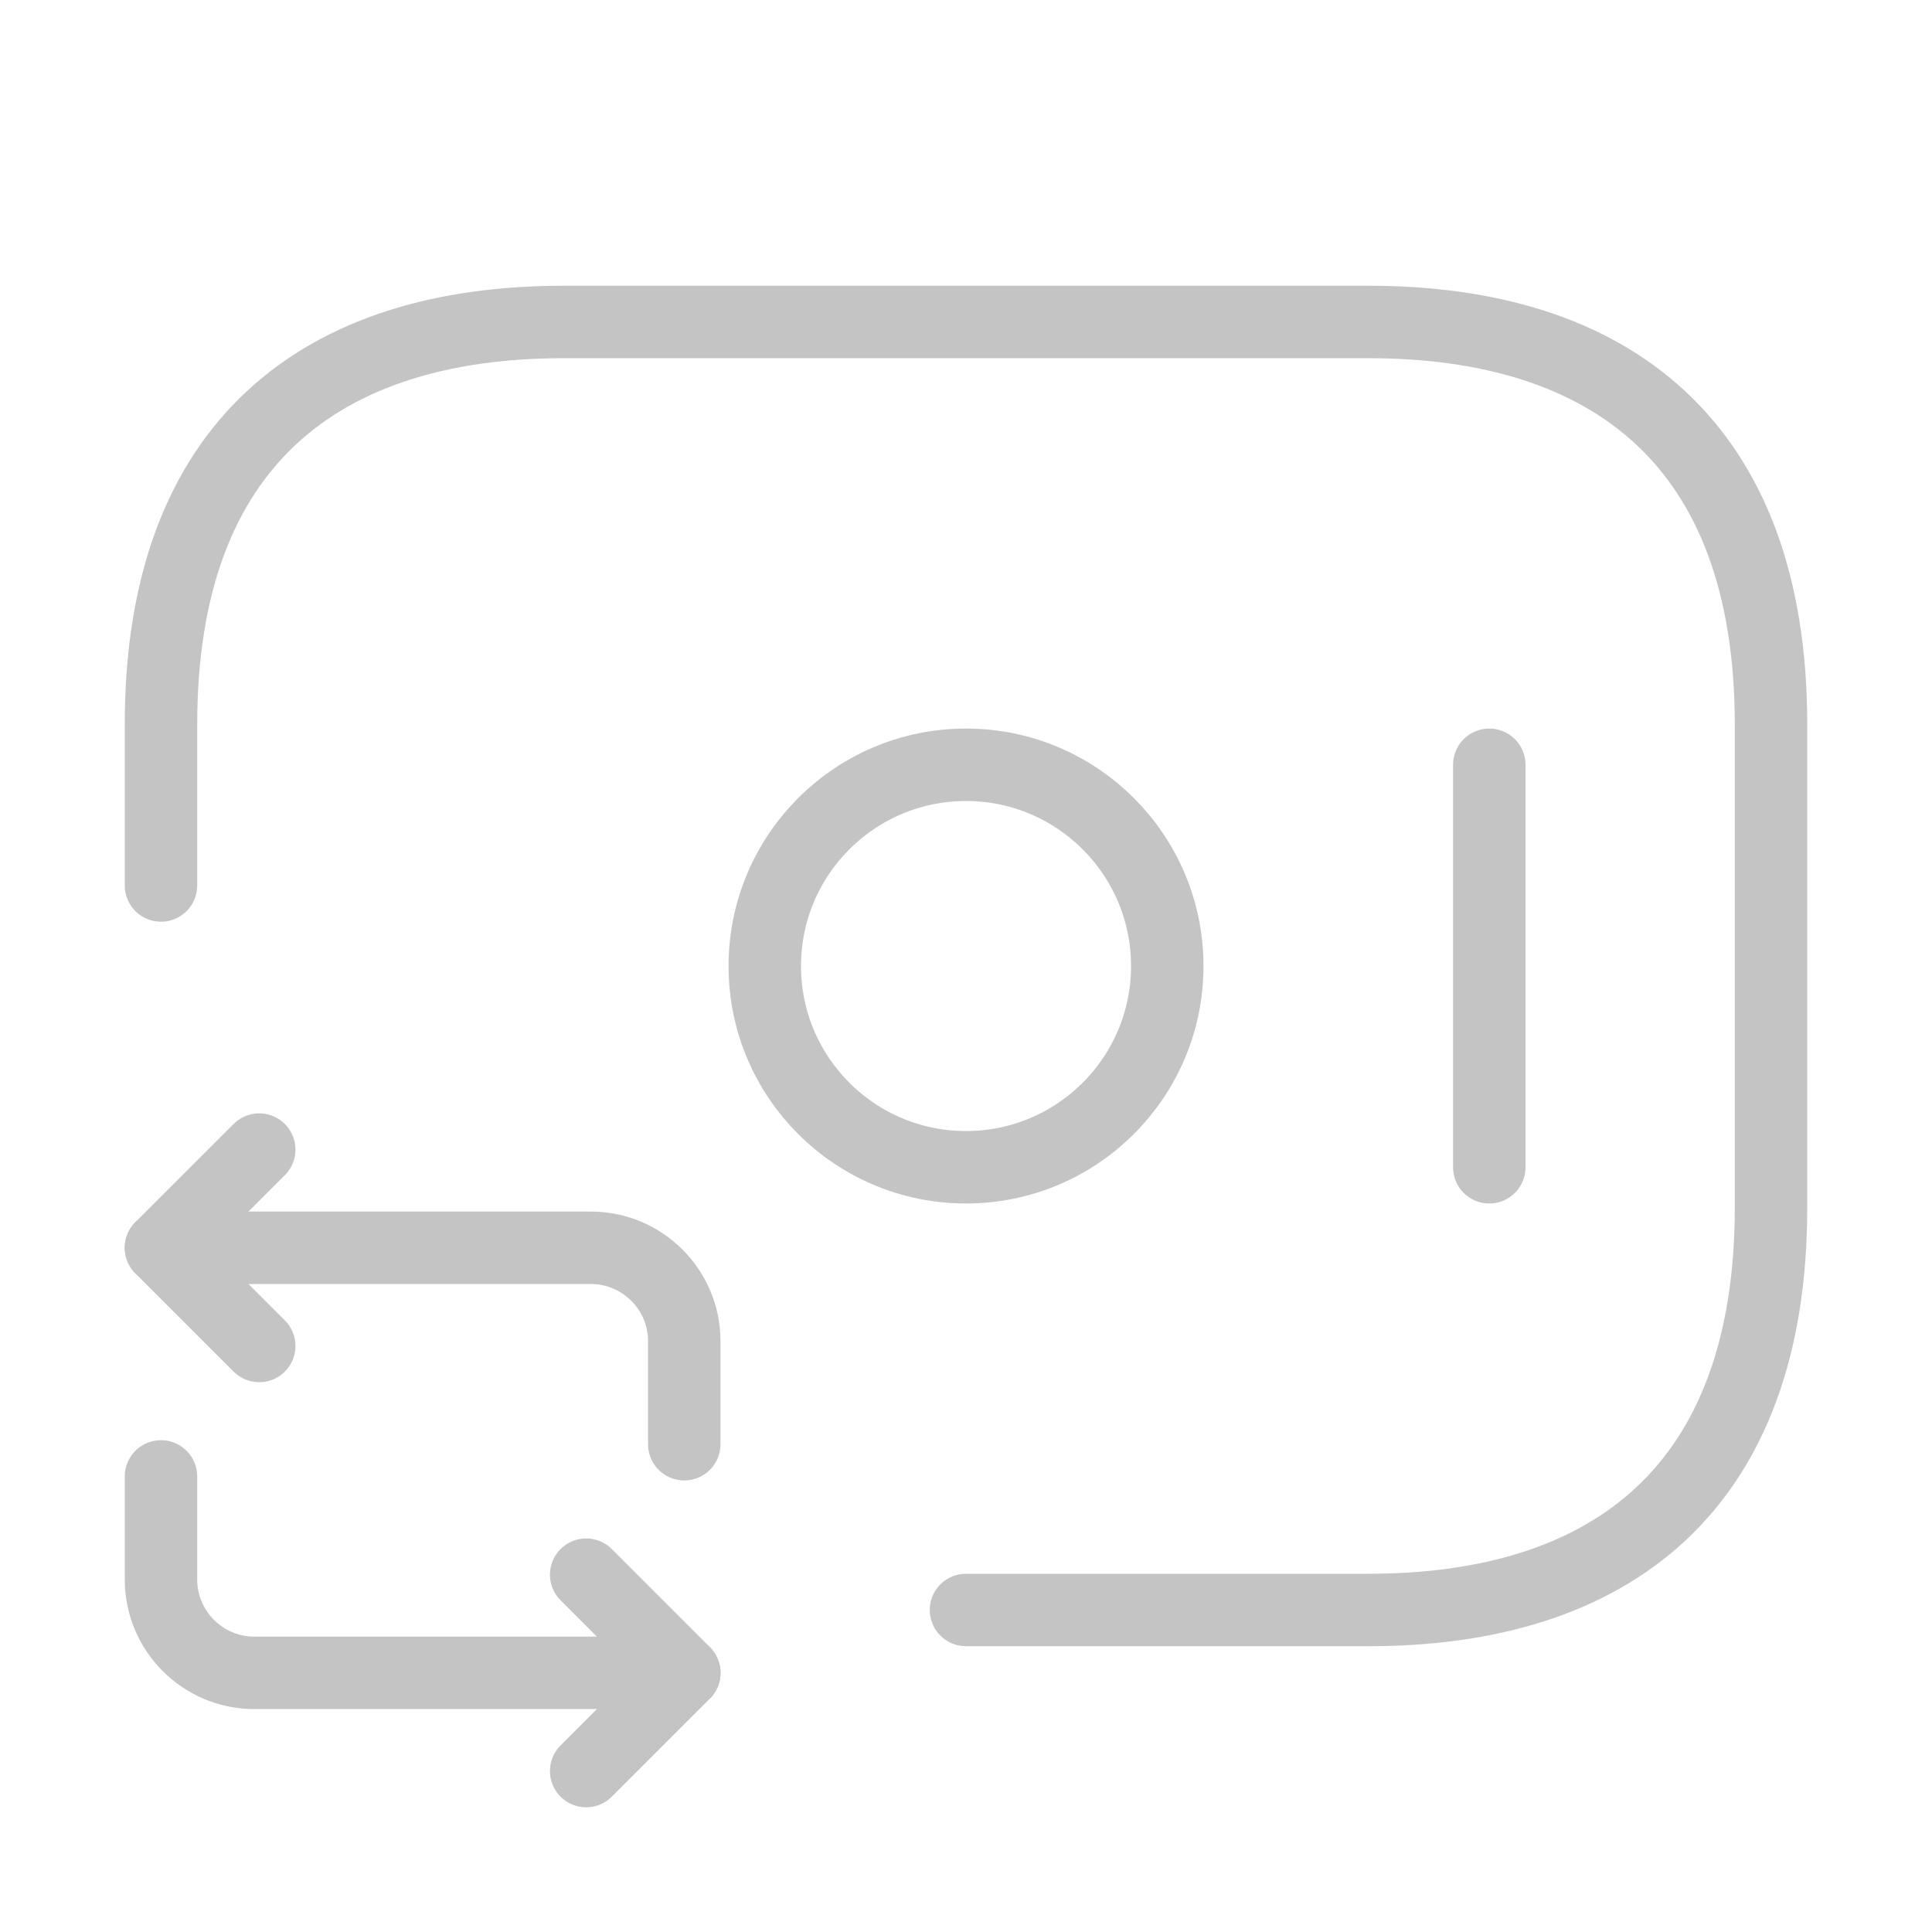
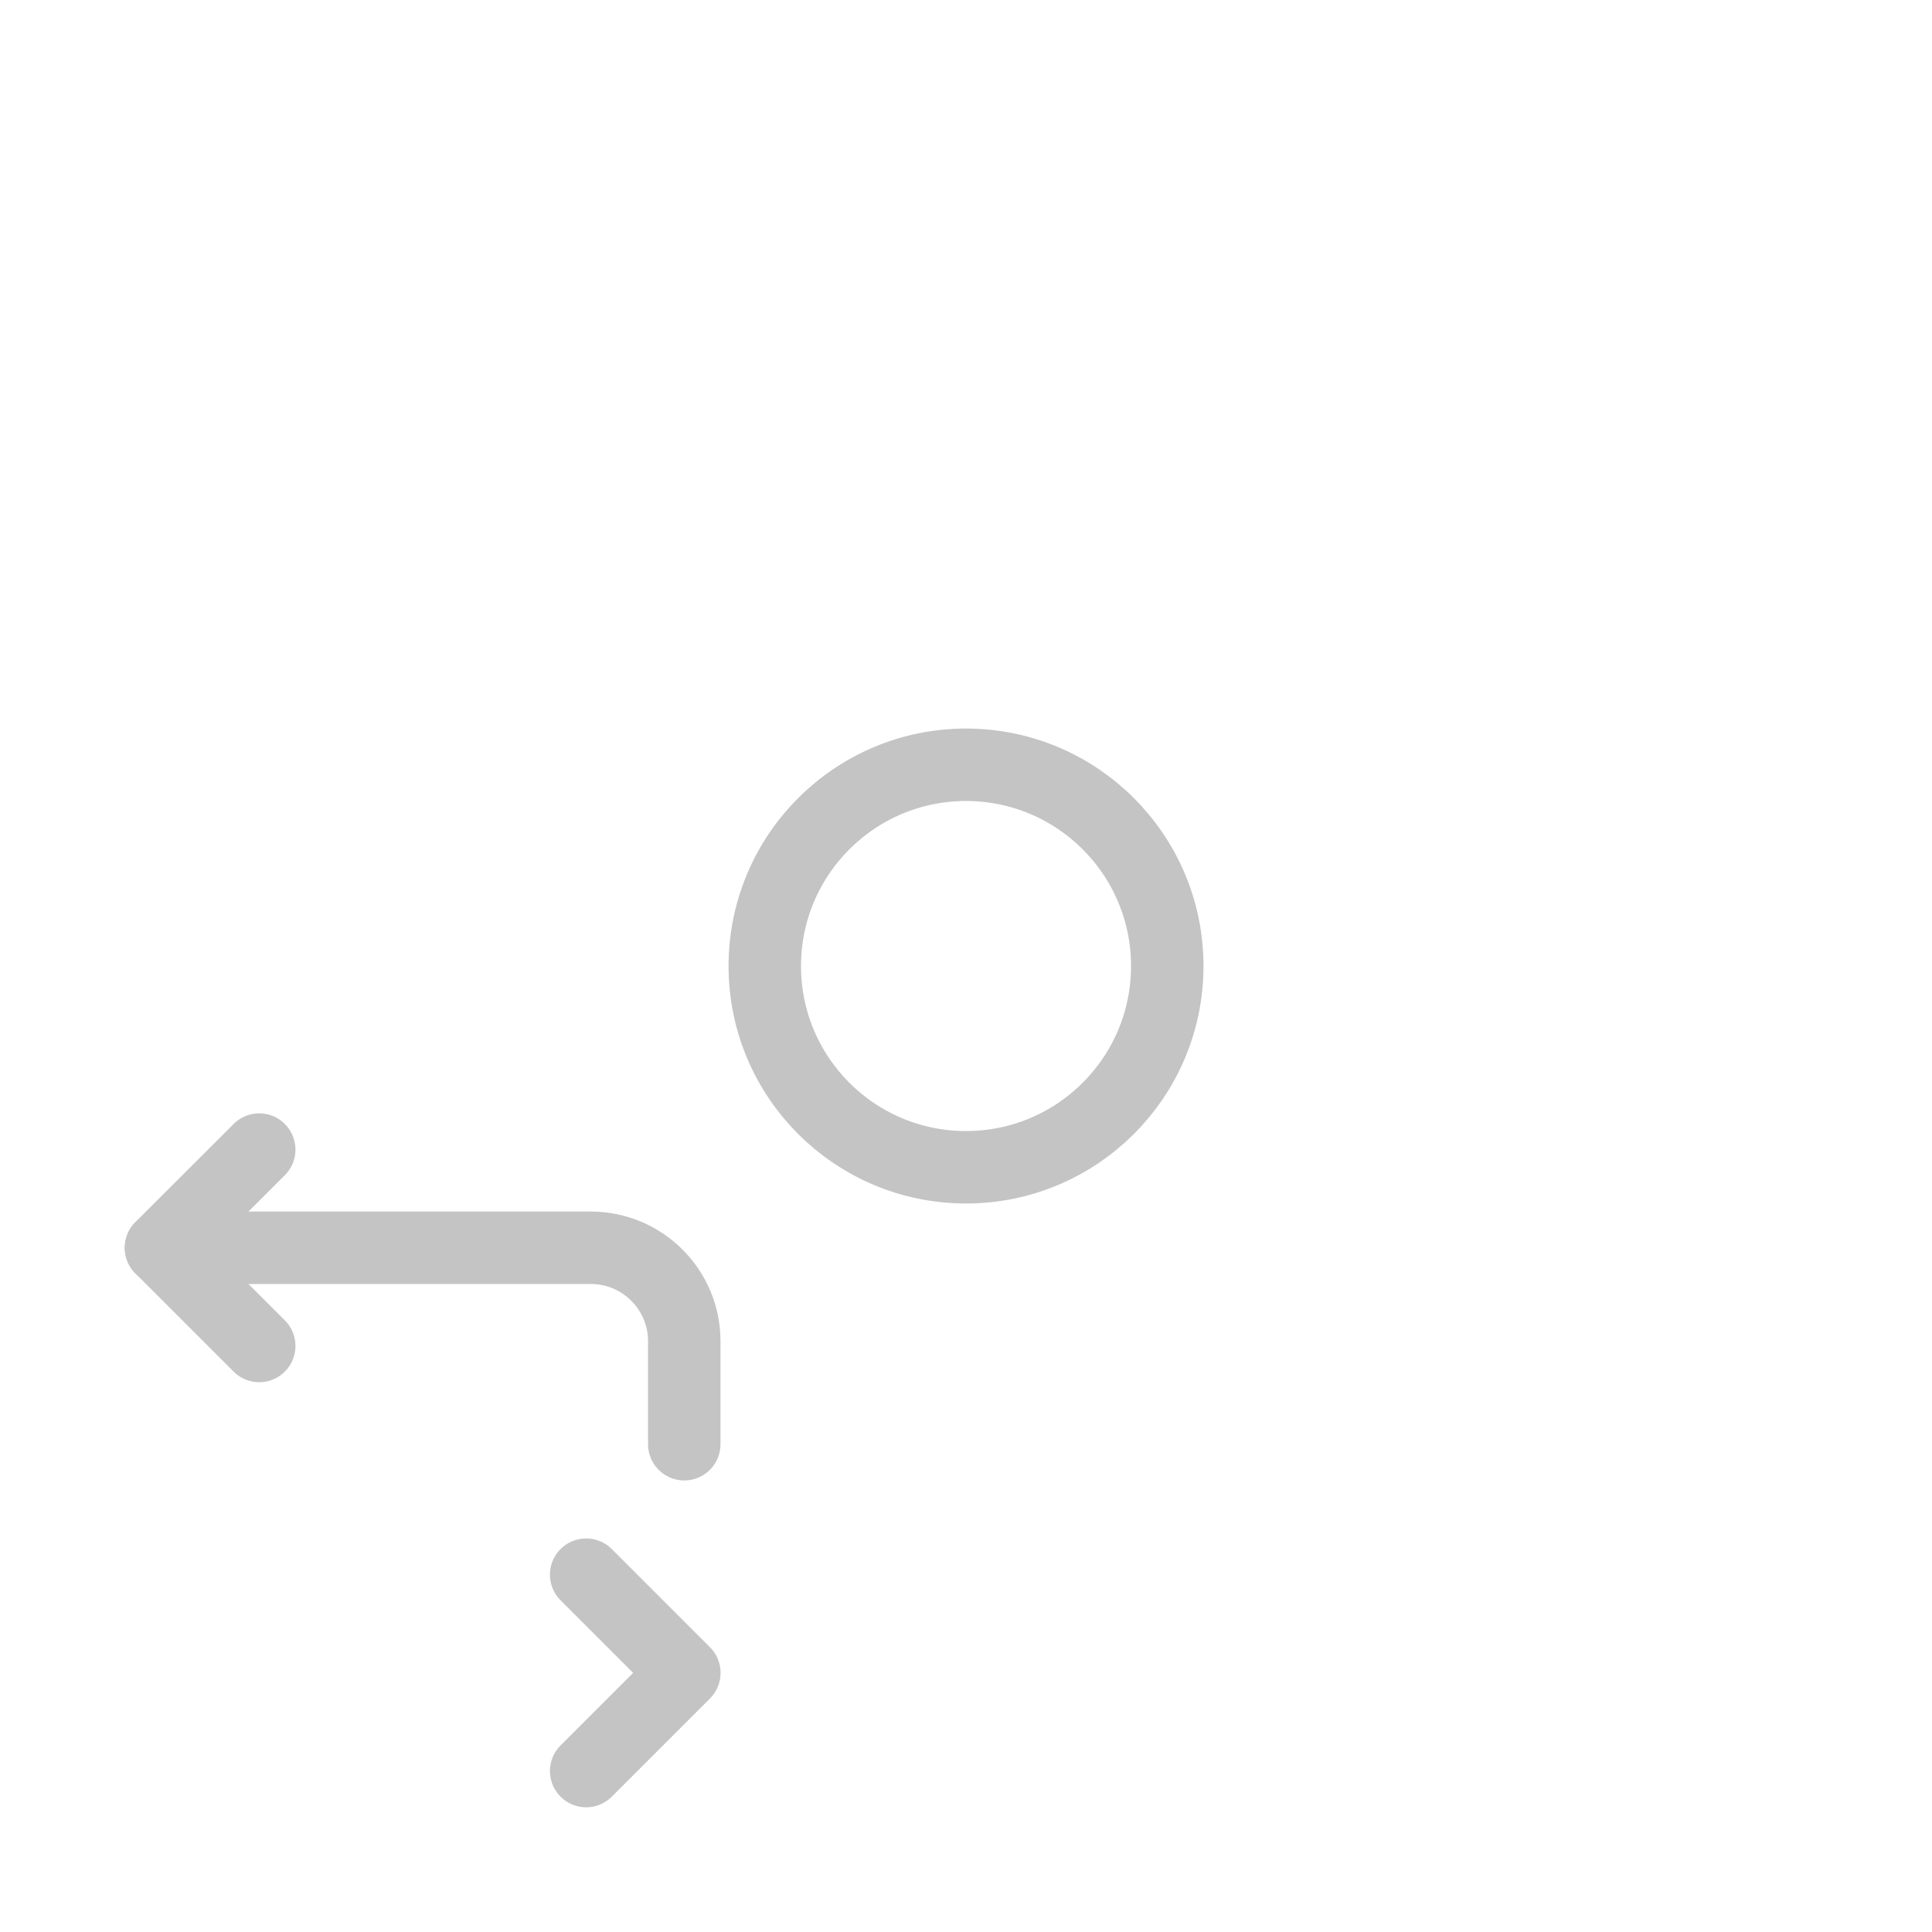
<svg xmlns="http://www.w3.org/2000/svg" width="40" height="40" viewBox="0 0 40 40" fill="none">
-   <path d="M3.333 18.333V14.999C3.333 9.166 6.667 6.666 11.667 6.666H28.334C33.334 6.666 36.667 9.166 36.667 14.999V24.999C36.667 30.833 33.334 33.333 28.334 33.333H20" stroke="#C4C4C4" stroke-width="1.5" stroke-miterlimit="10" stroke-linecap="round" stroke-linejoin="round" />
  <path d="M20 24.167C22.301 24.167 24.167 22.302 24.167 20.001C24.167 17.7 22.301 15.834 20 15.834C17.699 15.834 15.834 17.7 15.834 20.001C15.834 22.302 17.699 24.167 20 24.167Z" stroke="#C4C4C4" stroke-width="1.5" stroke-miterlimit="10" stroke-linecap="round" stroke-linejoin="round" />
-   <path d="M30.834 15.834V24.167" stroke="#C4C4C4" stroke-width="1.5" stroke-miterlimit="10" stroke-linecap="round" stroke-linejoin="round" />
  <path d="M3.333 25.834H12.233C13.3 25.834 14.167 26.701 14.167 27.767V29.901" stroke="#C4C4C4" stroke-width="1.5" stroke-miterlimit="10" stroke-linecap="round" stroke-linejoin="round" />
  <path d="M5.367 23.801L3.333 25.834L5.367 27.867" stroke="#C4C4C4" stroke-width="1.5" stroke-miterlimit="10" stroke-linecap="round" stroke-linejoin="round" />
-   <path d="M14.167 34.635H5.267C4.2 34.635 3.333 33.768 3.333 32.702V30.568" stroke="#C4C4C4" stroke-width="1.5" stroke-miterlimit="10" stroke-linecap="round" stroke-linejoin="round" />
  <path d="M12.136 36.668L14.169 34.635L12.136 32.602" stroke="#C4C4C4" stroke-width="1.5" stroke-miterlimit="10" stroke-linecap="round" stroke-linejoin="round" />
</svg>